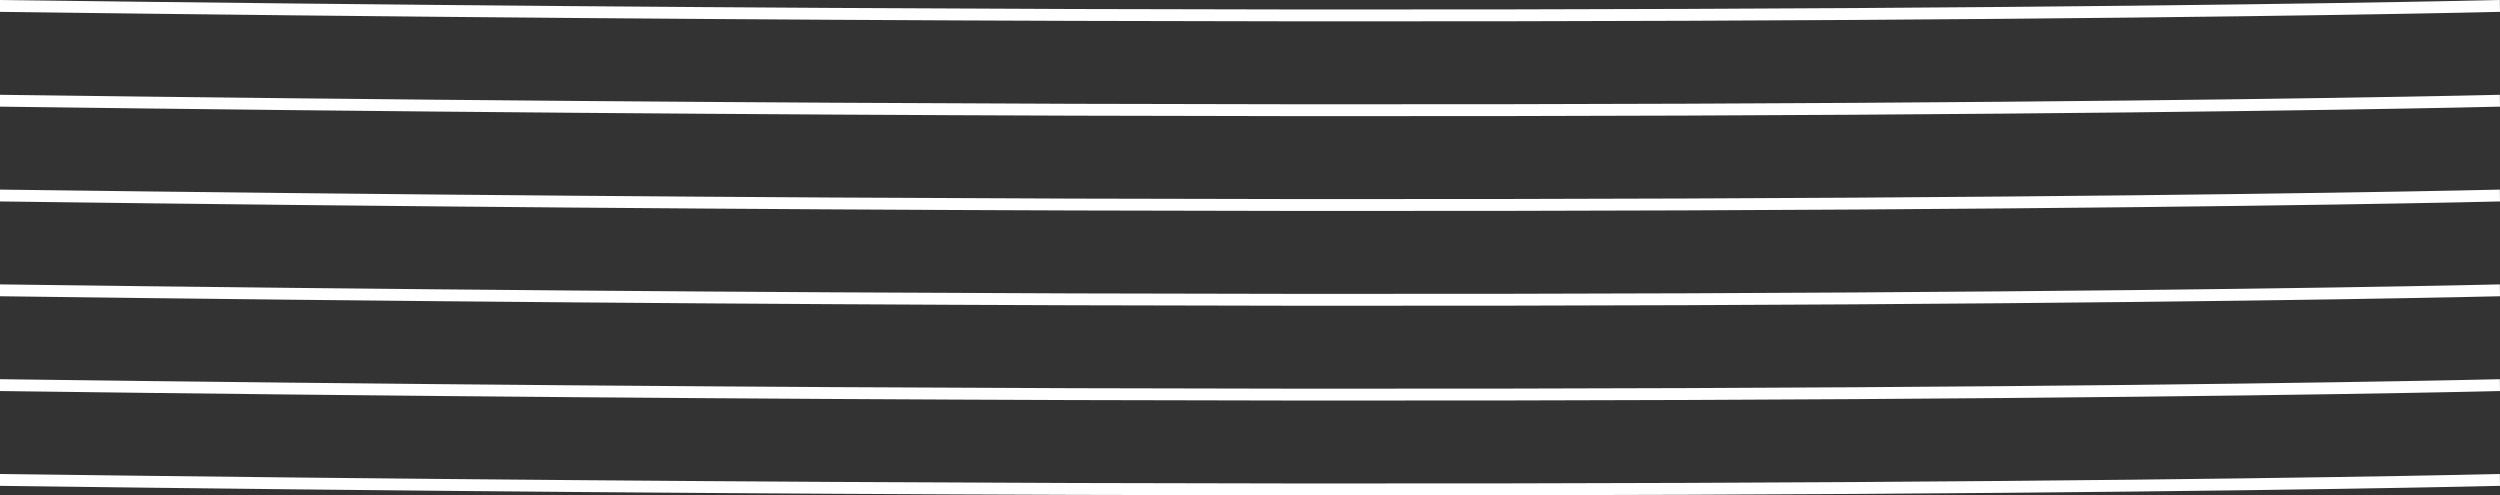
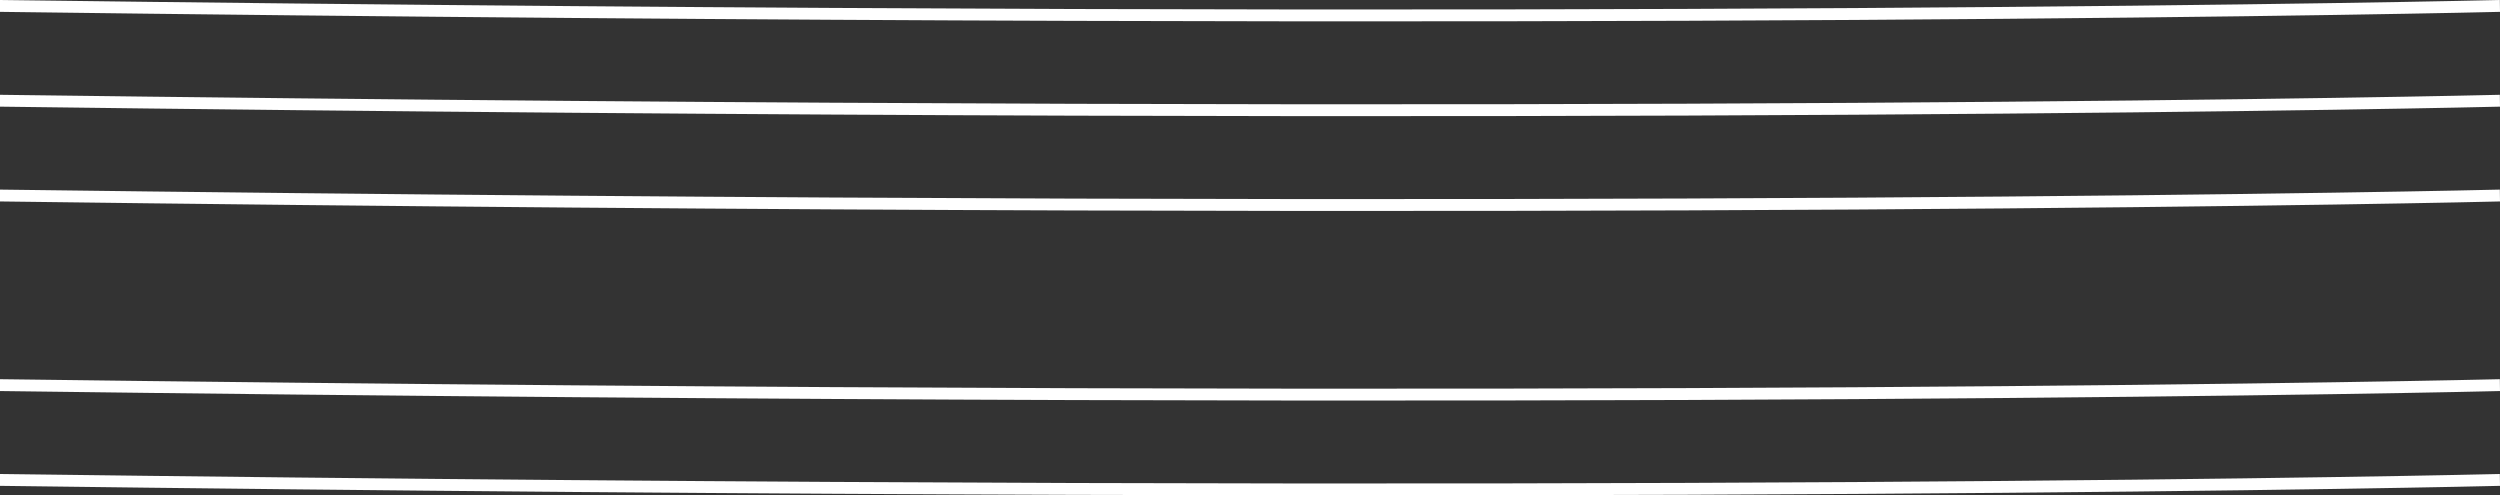
<svg xmlns="http://www.w3.org/2000/svg" id="uuid-e432097d-2872-4033-b80c-3f1a6e031d90" data-name="Camada 2" viewBox="0 0 468.36 92.8">
  <rect x="0" y="0" width="468.36" height="92.8" fill="#333333" stroke="none" />
  <defs>
    <style>      .uuid-3079fe80-58d4-4d52-a554-3d71ca2cb4d0 {        fill: #fff;        fill-rule: evenodd;      }    </style>
  </defs>
  <g id="uuid-88b73a52-9754-460b-8c2e-4aee9b3d5532" data-name="Camada 1">
    <g>
      <path class="uuid-3079fe80-58d4-4d52-a554-3d71ca2cb4d0" d="M468.36,91.02c-1.61.05-164.76,3.99-468.36,0v-2.22c303.6,3.99,466.72.04,468.33,0l.03,2.22Z" />
      <path class="uuid-3079fe80-58d4-4d52-a554-3d71ca2cb4d0" d="M468.36,2.22c-1.61.05-164.76,3.99-468.36,0V0c303.6,3.99,466.72.04,468.33,0l.03,2.22Z" />
      <path class="uuid-3079fe80-58d4-4d52-a554-3d71ca2cb4d0" d="M468.36,19.98c-1.61.05-164.76,3.99-468.36,0v-2.22c303.6,3.99,466.72.04,468.33,0l.03,2.22Z" />
      <path class="uuid-3079fe80-58d4-4d52-a554-3d71ca2cb4d0" d="M468.36,37.74c-1.61.05-164.76,3.99-468.36,0v-2.22c303.6,3.99,466.72.04,468.33,0l.03,2.22Z" />
-       <path class="uuid-3079fe80-58d4-4d52-a554-3d71ca2cb4d0" d="M468.36,55.5c-1.61.05-164.76,3.99-468.36,0v-2.22c303.6,3.99,466.72.04,468.33,0l.03,2.22Z" />
      <path class="uuid-3079fe80-58d4-4d52-a554-3d71ca2cb4d0" d="M468.36,73.26c-1.61.05-164.76,3.99-468.36,0v-2.22c303.6,3.99,466.72.04,468.33,0l.03,2.22Z" />
    </g>
  </g>
</svg>